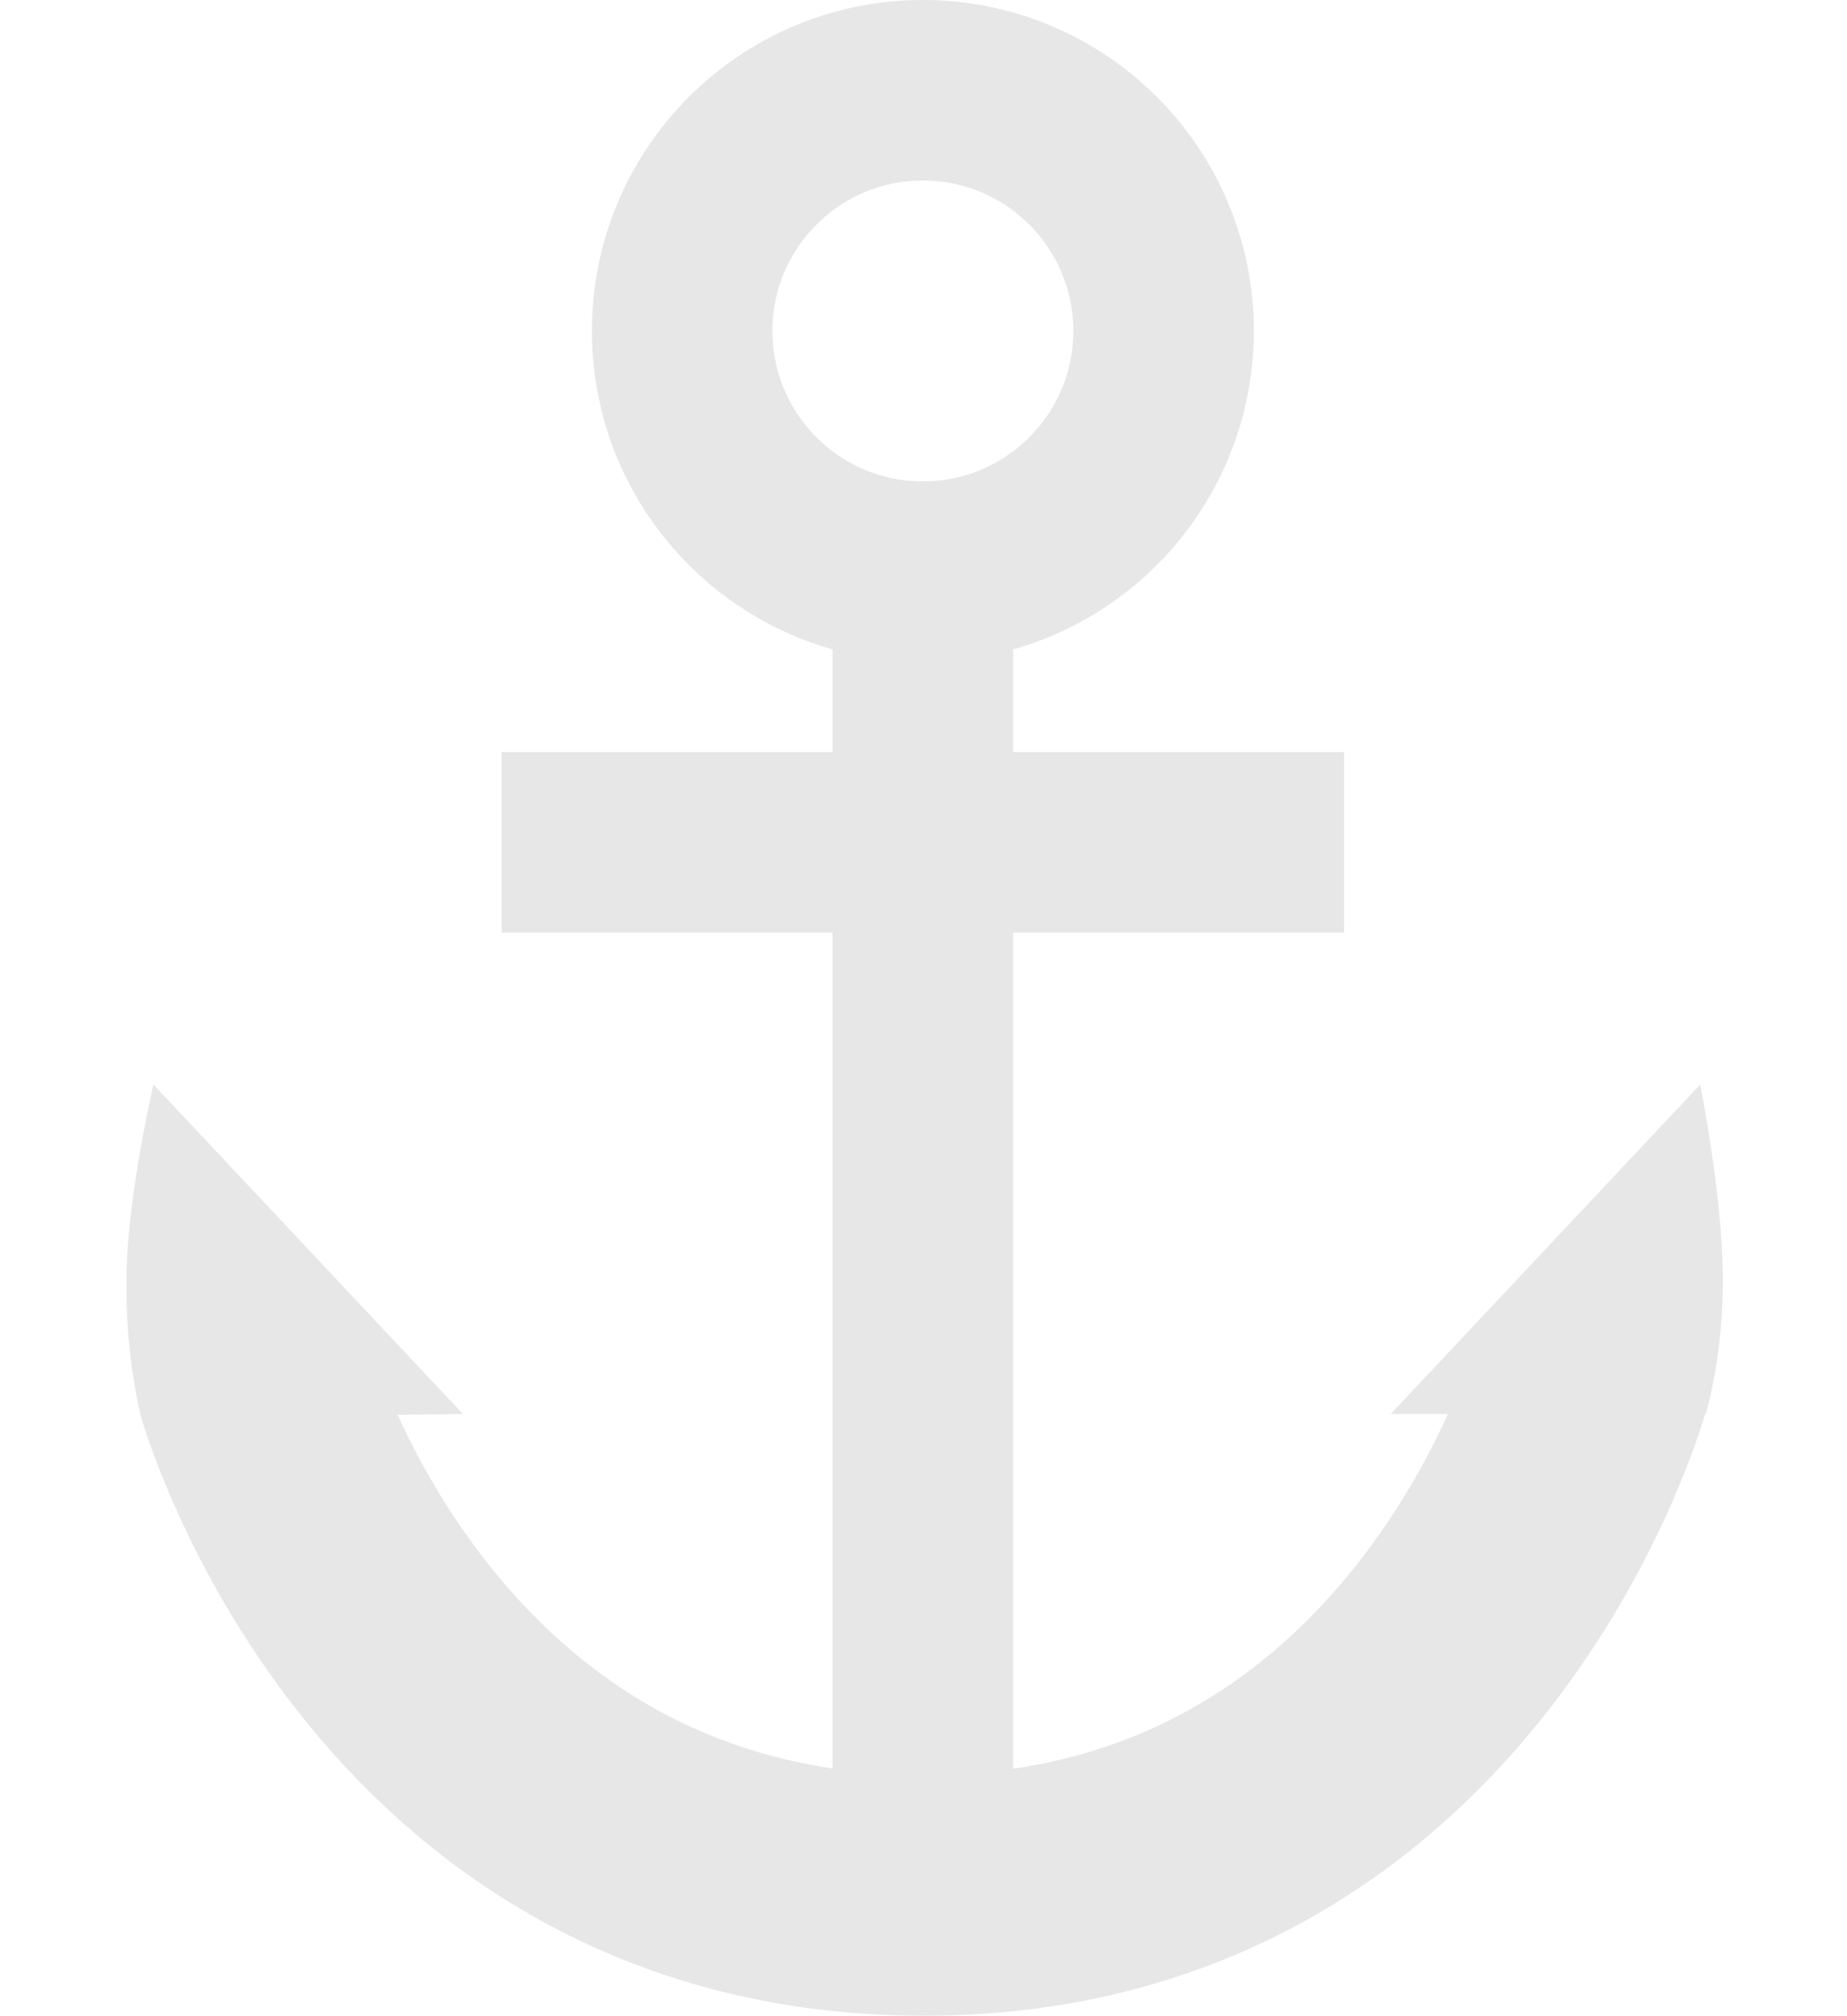
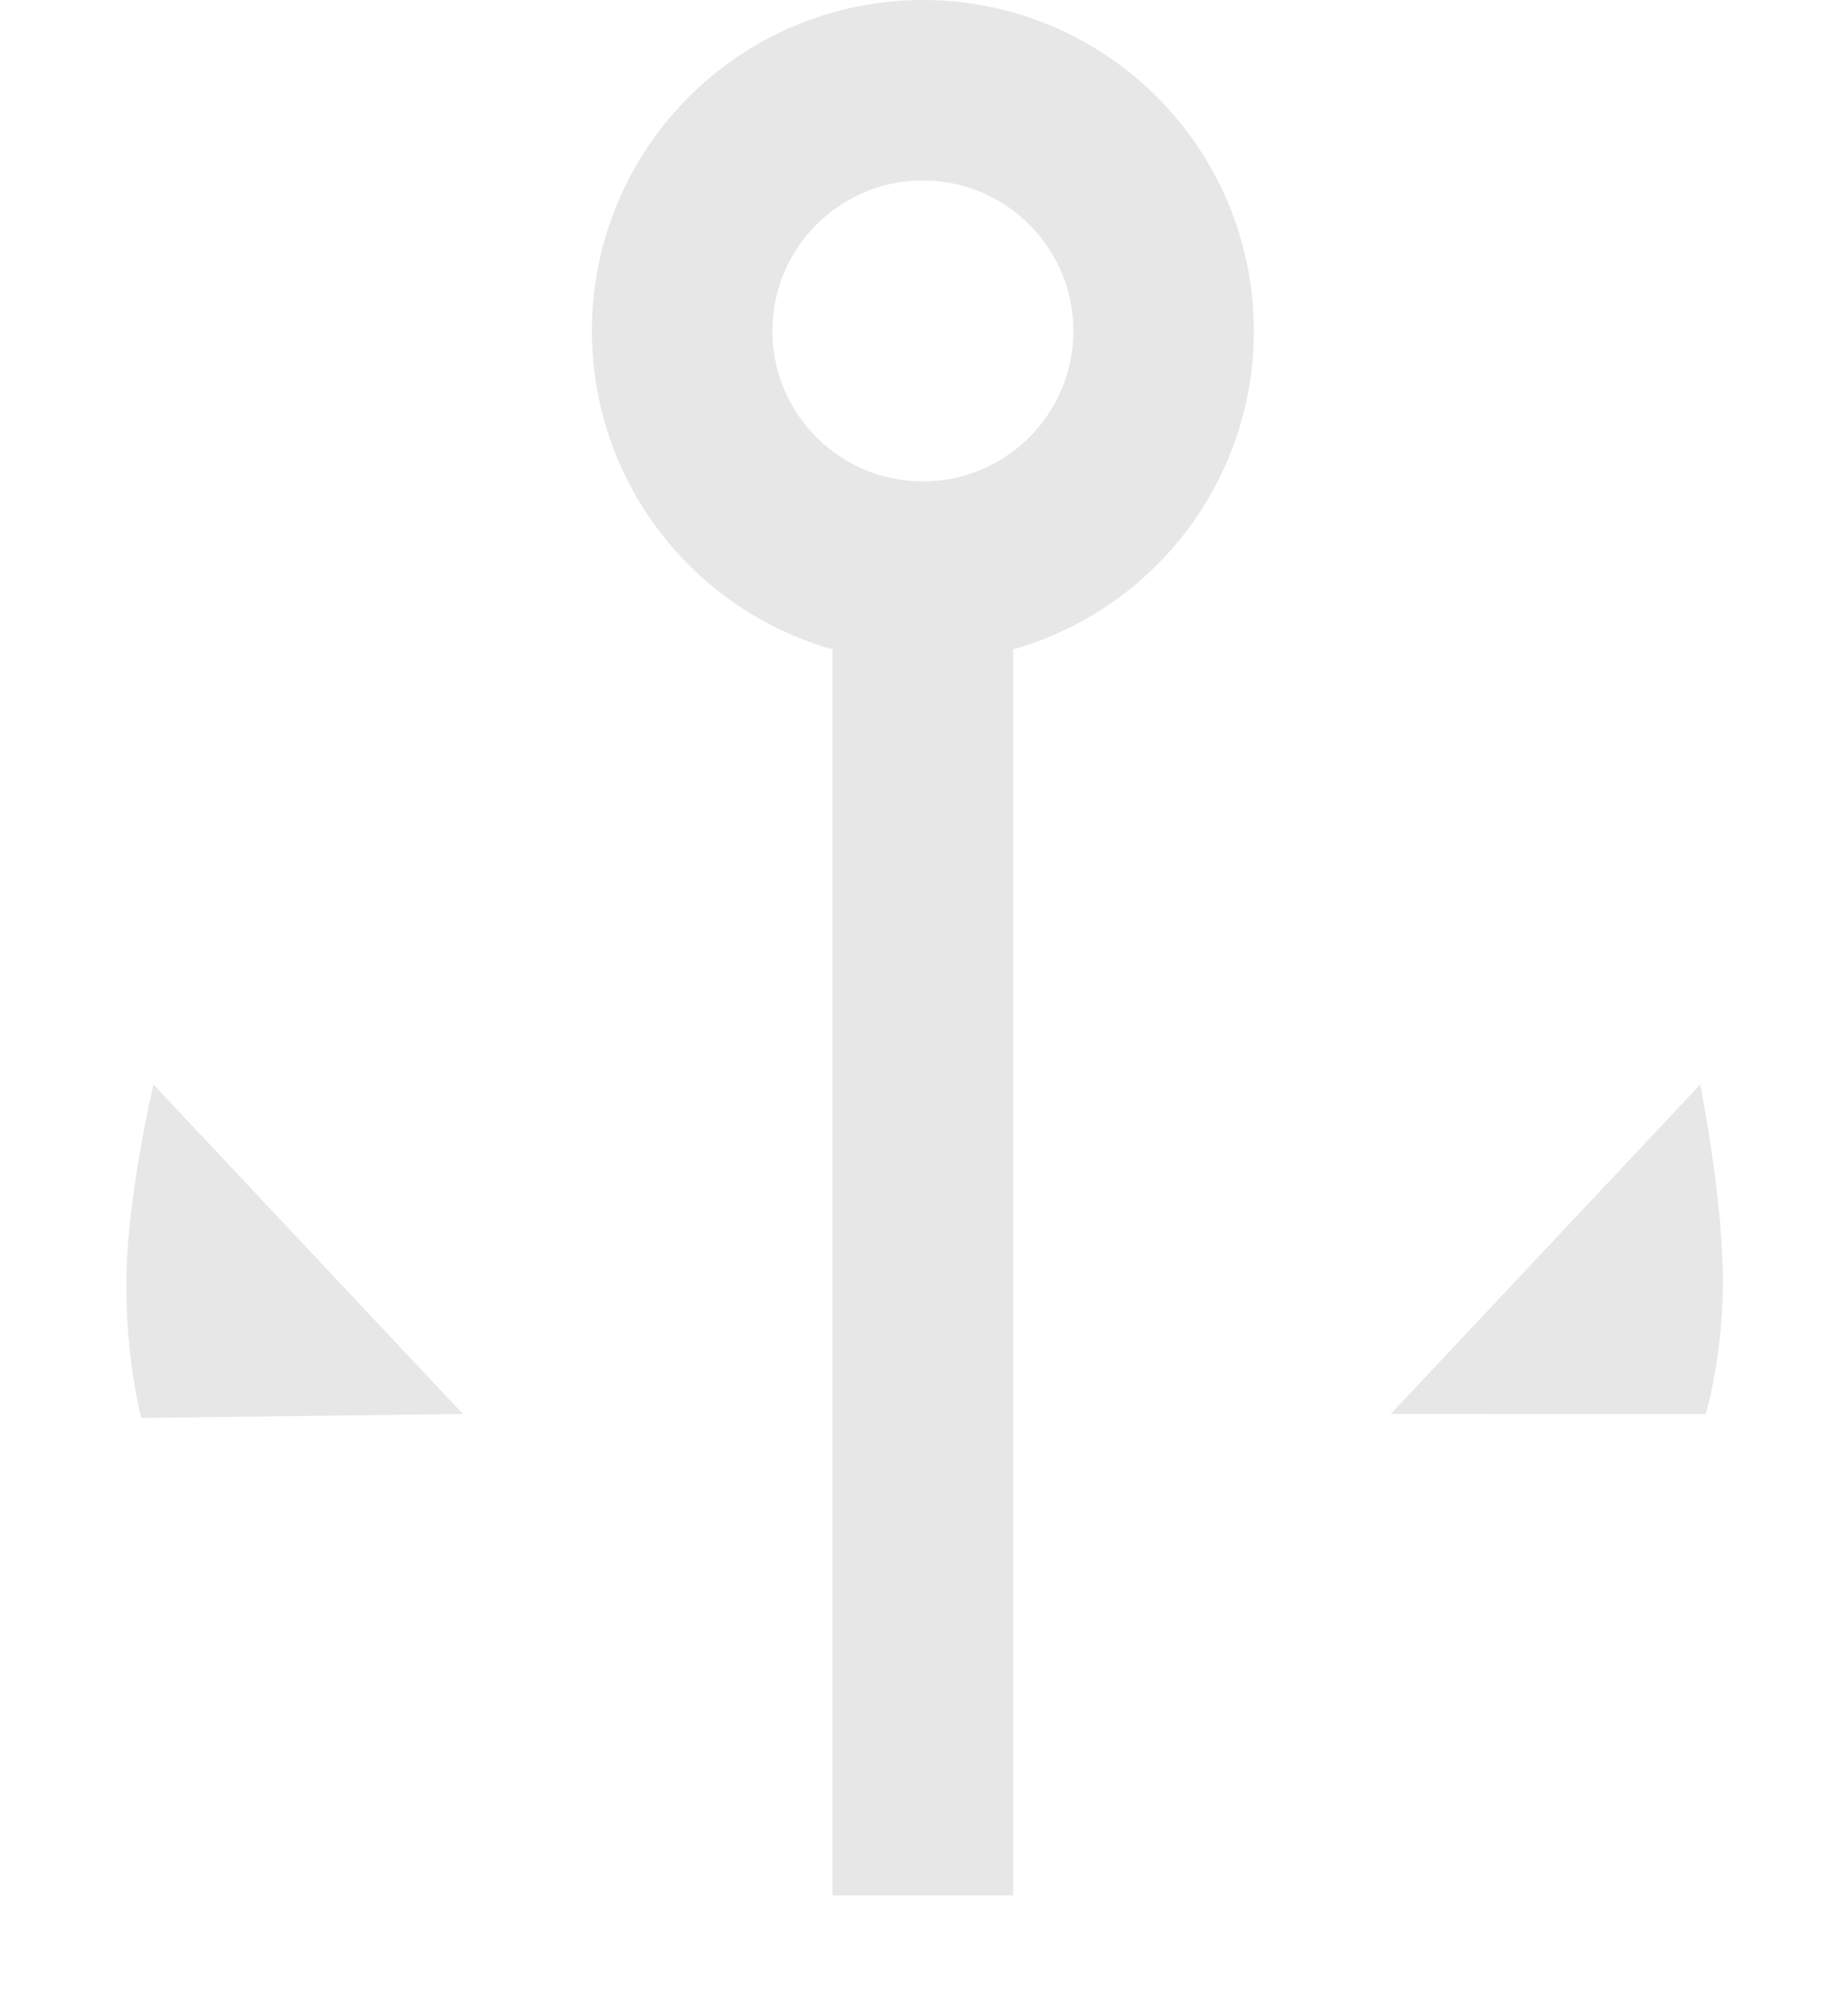
<svg xmlns="http://www.w3.org/2000/svg" width="30.693" height="33.5" viewBox="0 0 30.693 33.5">
  <g id="anchor" transform="translate(-38.664 -213.5)">
    <circle id="Ellipse_2" data-name="Ellipse 2" cx="4" cy="4" r="4" transform="translate(50 215)" fill="none" stroke="#e7e7e7" stroke-width="3" />
-     <line id="Line_1" data-name="Line 1" x2="14" transform="translate(47 227.5)" fill="none" stroke="#e7e7e7" stroke-width="3" />
    <line id="Line_2" data-name="Line 2" y2="22" transform="translate(54 223)" fill="none" stroke="#e7e7e7" stroke-width="3" />
-     <path id="Path_182" data-name="Path 182" d="M4.921,3.465S7.314,11.987,16,12,27.083,3.426,27.083,3.426" transform="translate(38 233)" fill="none" stroke="#e7e7e7" stroke-linejoin="round" stroke-width="4" />
    <g id="Path_183" data-name="Path 183" transform="translate(64.415 230.08) rotate(30)" fill="#e7e7e7">
      <path d="M 1.924 6.302 L 3.147 1.091 C 3.525 1.564 3.999 2.192 4.345 2.769 C 4.757 3.455 4.997 4.086 5.118 4.458 L 1.924 6.302 Z" stroke="none" />
      <path d="M 3.391 2.237 L 2.674 5.292 L 4.507 4.234 C 4.378 3.901 4.187 3.477 3.916 3.027 C 3.761 2.768 3.579 2.498 3.391 2.237 M 2.889 -9.5367431640625e-07 C 2.889 -9.5367431640625e-07 4.07 1.338 4.774 2.512 C 5.478 3.686 5.706 4.696 5.706 4.696 L 1.173 7.313 L 2.889 -9.5367431640625e-07 Z" stroke="none" fill="#e7e7e7" />
    </g>
    <g id="Path_185" data-name="Path 185" transform="translate(46.357 237) rotate(150)" fill="#e7e7e7">
      <path d="M 1.982 6.258 L 0.746 0.992 L 4.06 2.851 C 3.927 3.225 3.673 3.848 3.264 4.53 C 2.907 5.125 2.389 5.778 1.982 6.258 Z" stroke="none" />
      <path d="M 2.235 5.147 C 2.453 4.859 2.664 4.558 2.836 4.273 C 3.103 3.827 3.301 3.407 3.438 3.075 L 1.493 1.984 L 2.235 5.147 M 1.716 7.313 L -1.240165693161543e-05 6.251678314583842e-06 L 4.661 2.615 C 4.661 2.615 4.398 3.613 3.693 4.787 C 2.989 5.961 1.716 7.313 1.716 7.313 Z" stroke="none" fill="#e7e7e7" />
    </g>
  </g>
</svg>